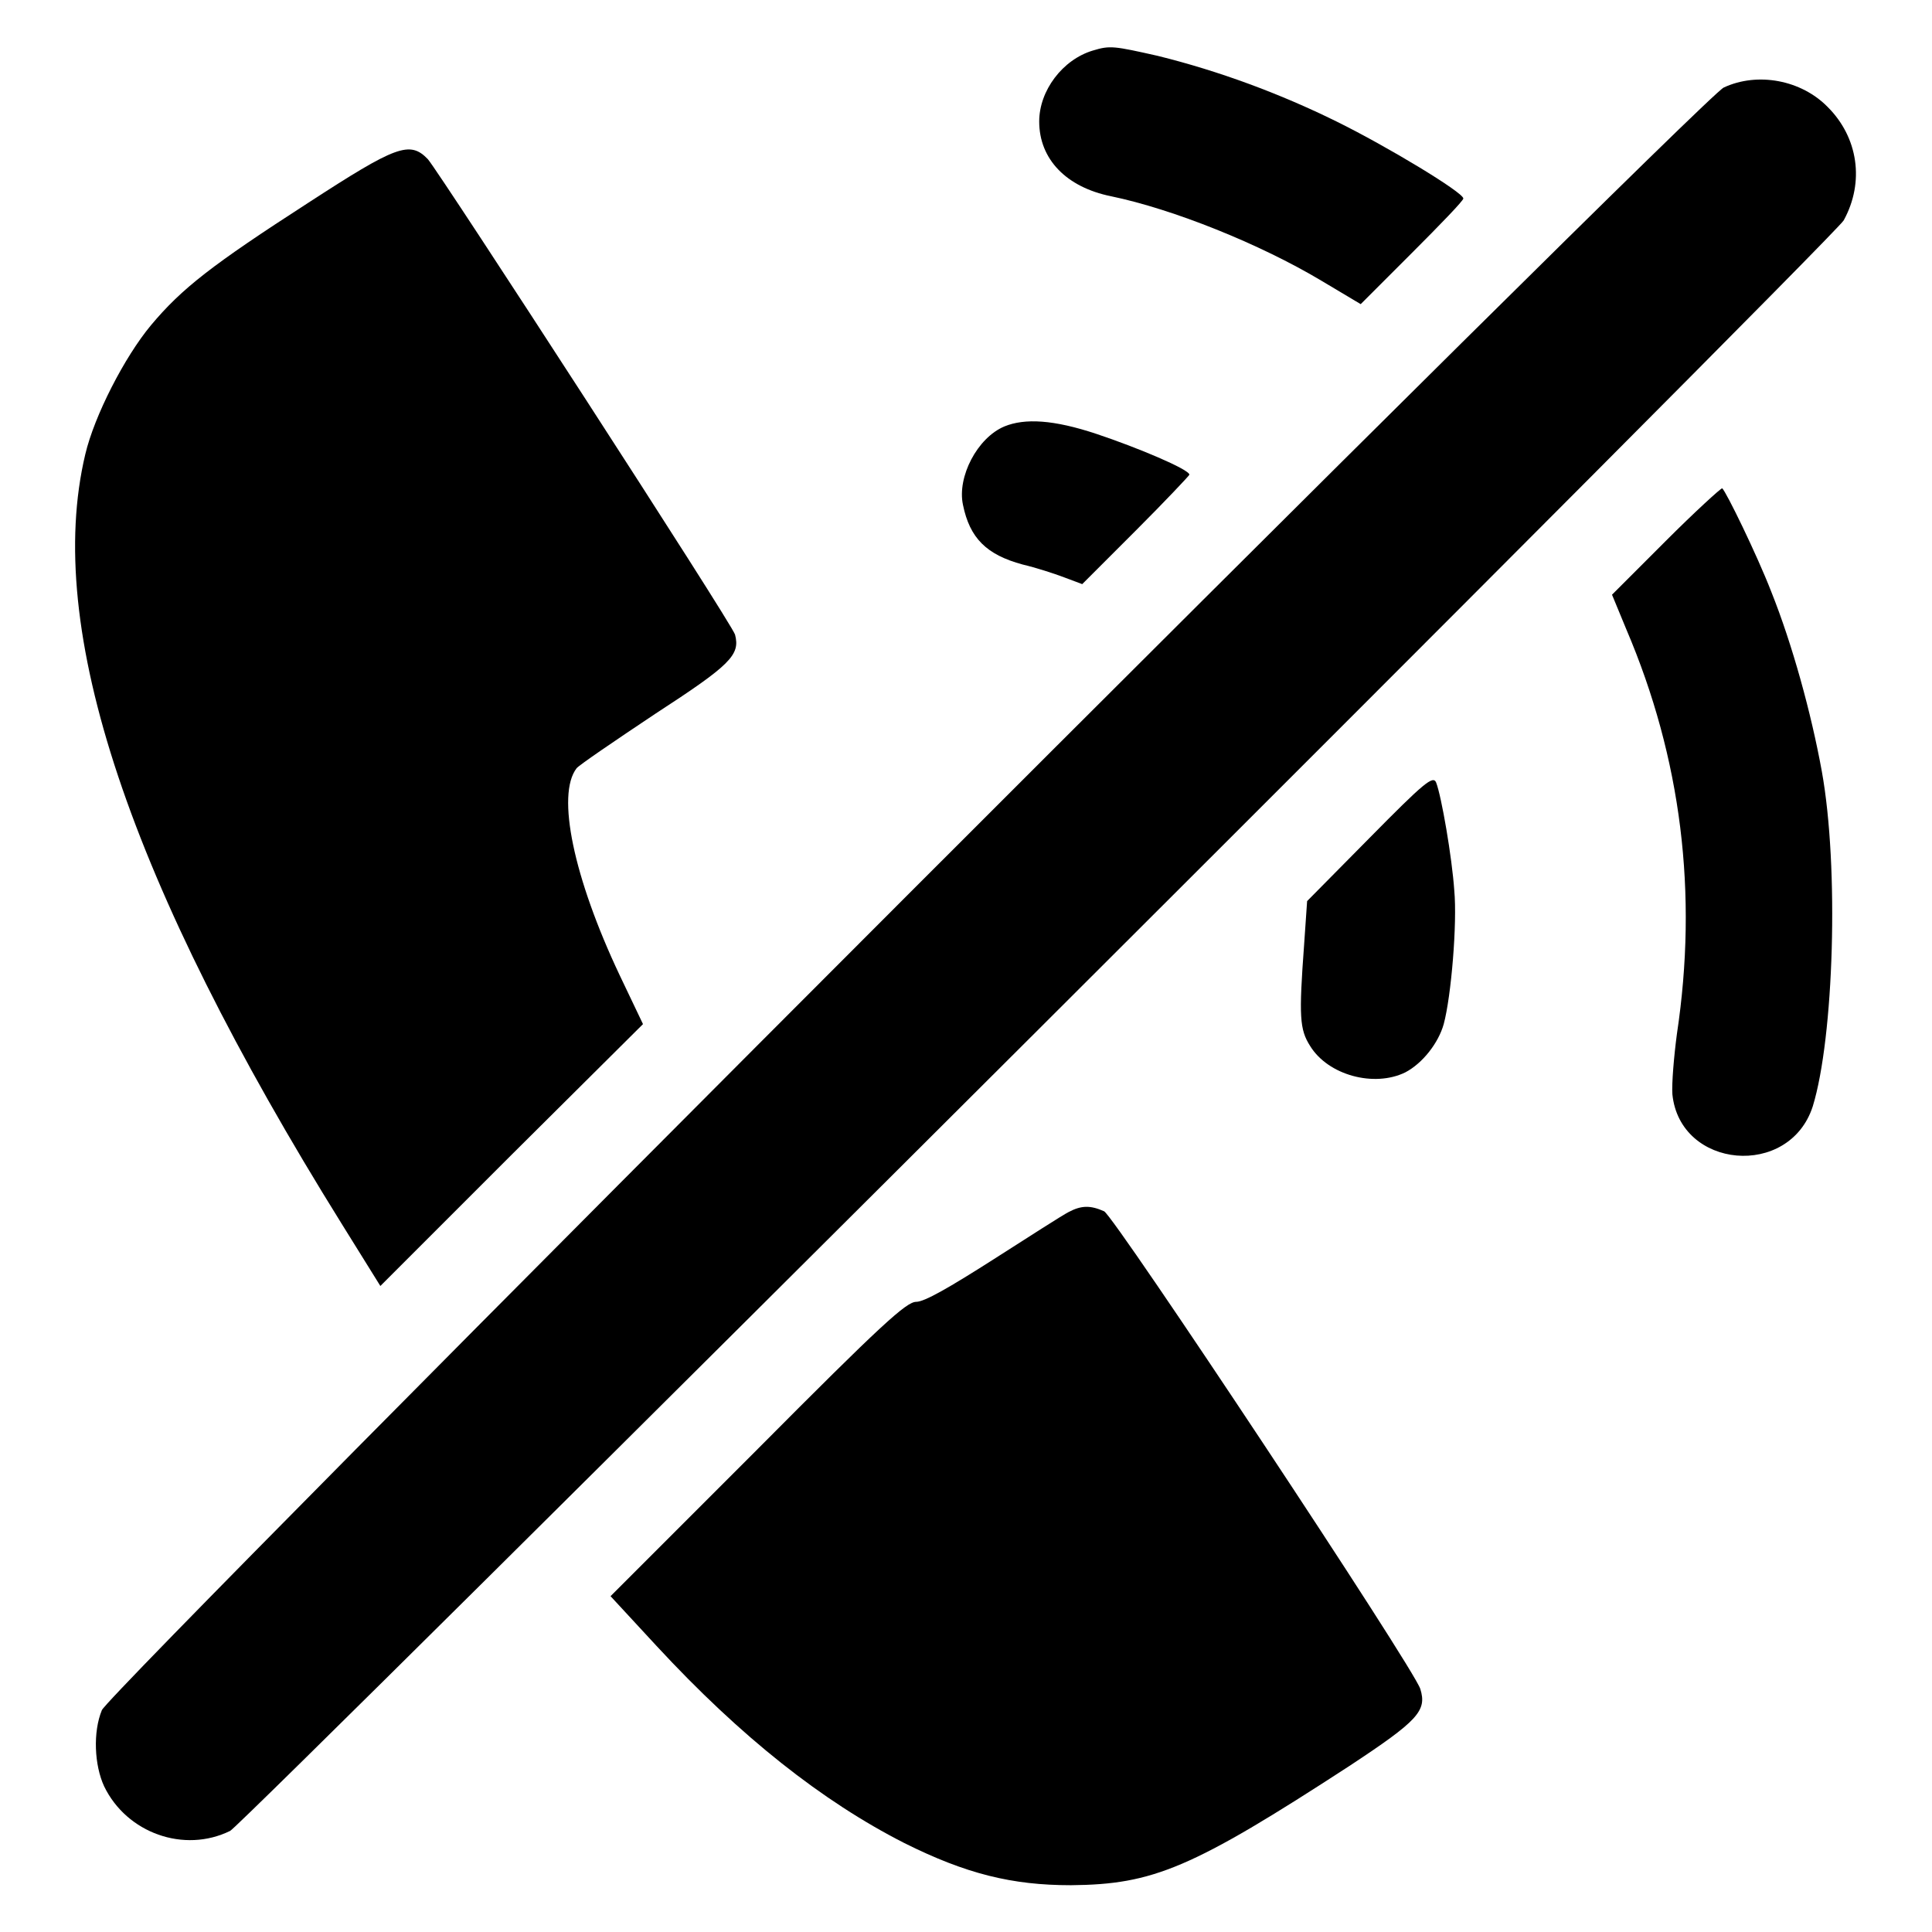
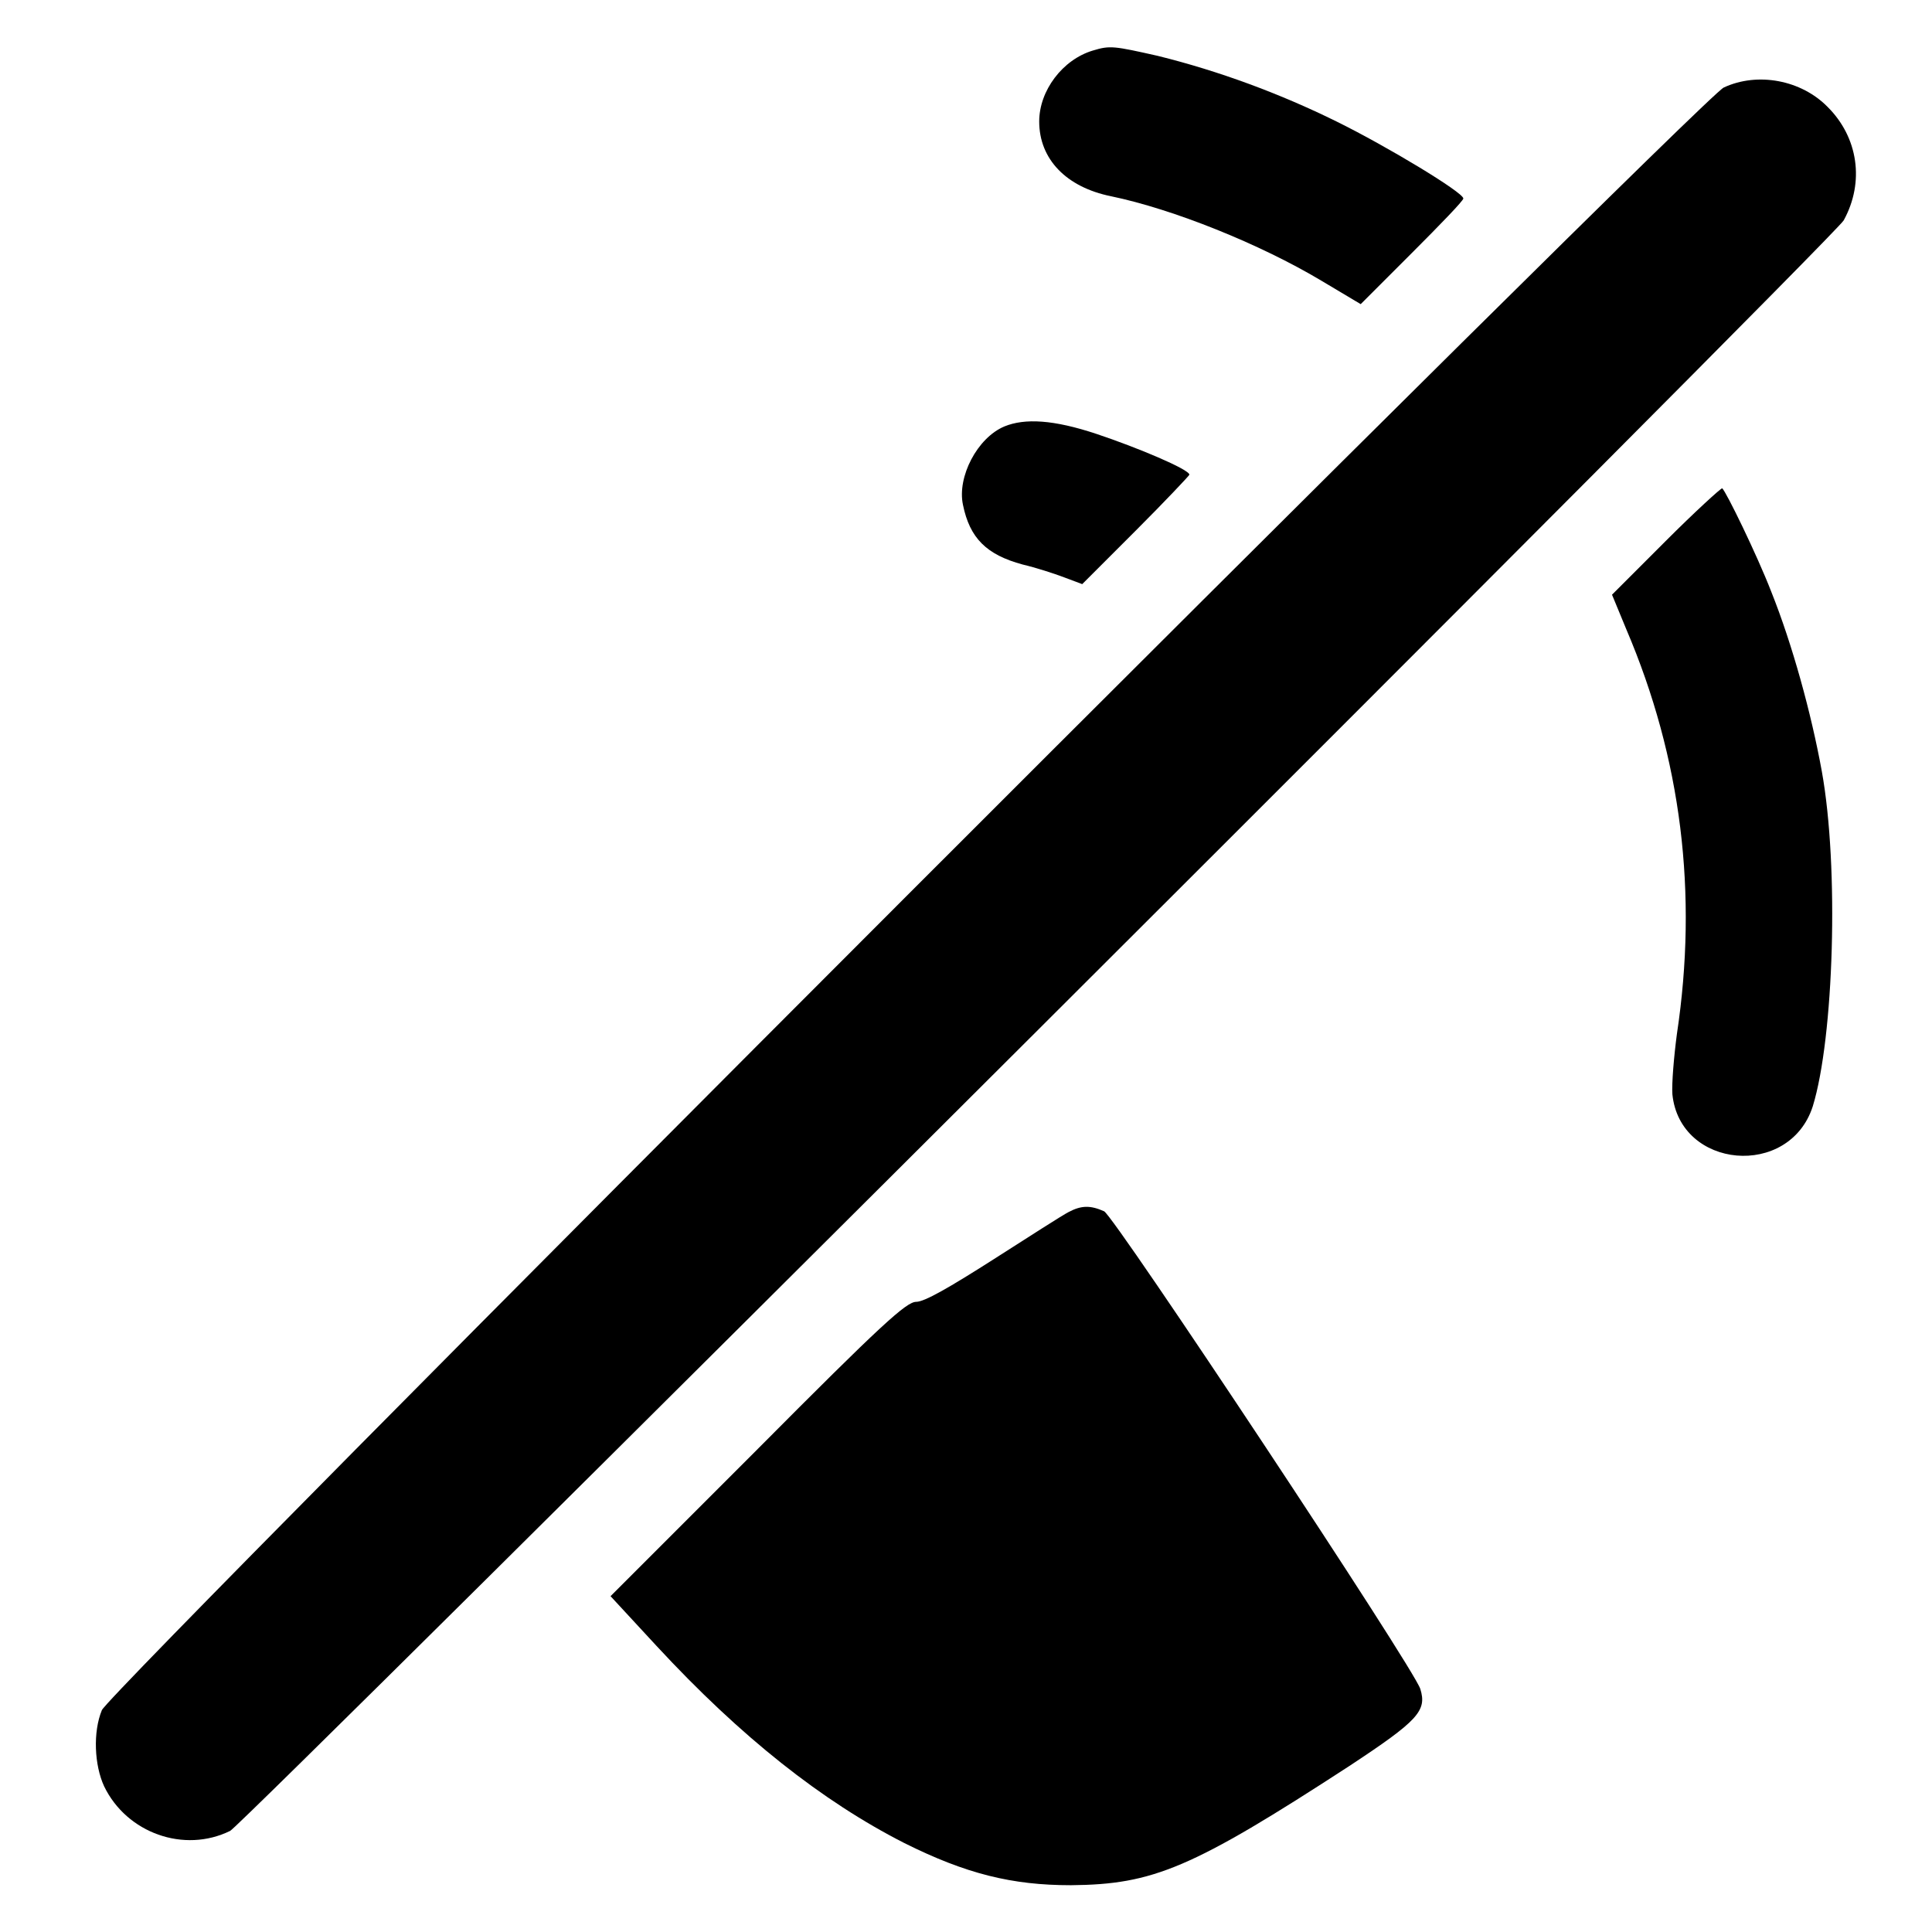
<svg xmlns="http://www.w3.org/2000/svg" version="1.1" x="0px" y="0px" viewBox="0 0 256 256" enable-background="new 0 0 256 256" xml:space="preserve">
  <g>
    <g>
      <g>
        <path fill="#000000" d="M144.8,6.7c-4,1.2-7.1,5.3-7.1,9.4c0,5,3.6,8.7,9.5,9.9c8.2,1.7,19.7,6.3,27.9,11.2l5.2,3.1l6.8-6.8c3.7-3.7,6.8-6.9,6.8-7.2c0-0.8-10.1-6.9-16.8-10.2c-7.5-3.7-15.6-6.7-23.7-8.7C147.6,6.1,147.1,6,144.8,6.7z" />
        <path fill="#000000" d="M228.4,11.6c-3.1,1.5-213.7,212.2-214.9,215c-1.2,2.9-1,7.3,0.3,10.1c3,6.2,10.6,8.9,16.7,5.9c1.9-1,212.7-211.3,213.8-213.4c2.8-5.1,1.9-11-2.1-15C238.7,10.6,232.9,9.5,228.4,11.6z" />
-         <path fill="#000000" d="M40.8,26.9C28.1,35.1,24.1,38.2,20,43.1c-3.5,4.2-7.5,12-8.7,17.1c-5.5,23.1,5.8,56.7,34,102l5.1,8.2L67.8,153l17.4-17.3l-3.1-6.5c-6.1-12.9-8.4-23.9-5.7-27.4c0.3-0.4,5-3.6,10.4-7.2c10-6.5,11.3-7.8,10.6-10.5c-0.3-1.3-39-61-40.7-63C54.3,18.6,52.5,19.3,40.8,26.9z" />
        <path fill="#000000" d="M133.1,56.5c-3.6,1.5-6.3,6.7-5.5,10.4c0.9,4.4,3.1,6.6,7.9,7.9c1.7,0.4,4.2,1.2,5.5,1.7l2.4,0.9l7.1-7.1c3.9-3.9,7.1-7.3,7.1-7.4c0-0.7-6.9-3.6-12.3-5.4C139.6,55.6,135.8,55.4,133.1,56.5z" />
        <path fill="#000000" d="M220.7,71.7l-7.1,7.1l1.9,4.6c7.3,17.1,9.5,35,6.7,53.6c-0.4,3-0.7,6.6-0.6,8c1,9.9,15.5,11.2,18.6,1.6c2.8-9.1,3.5-31.7,1.2-44.4c-1.4-7.7-3.9-16.8-6.7-23.8c-1.9-4.9-6-13.3-6.5-13.7C228,64.7,224.6,67.8,220.7,71.7z" />
-         <path fill="#000000" d="M181.5,111l-8.3,8.4l-0.4,5.8c-0.7,9.5-0.6,11.2,0.8,13.4c2.4,3.9,8.5,5.5,12.6,3.5c2.3-1.2,4.4-3.9,5.1-6.4c1-3.7,1.8-13.4,1.4-17.7c-0.3-4.4-1.7-12.5-2.4-14.3C189.9,102.7,188.7,103.7,181.5,111z" />
        <path fill="#000000" d="M141.6,160.6c-0.8,0.4-5.3,3.3-10,6.3c-5.8,3.7-9.1,5.6-10.2,5.6c-1.3,0-4.6,3-21,19.5l-19.5,19.5l6.1,6.6c11.2,12.1,22,20.6,32.8,26.1c8.2,4.1,14.3,5.6,22.1,5.6c10.9-0.1,16-2.2,36.9-15.8c9.1-6,10.3-7.3,9.4-10.2c-0.8-2.7-40.5-62.6-41.9-63.3C144.5,159.7,143.3,159.7,141.6,160.6z" />
      </g>
    </g>
  </g>
</svg>